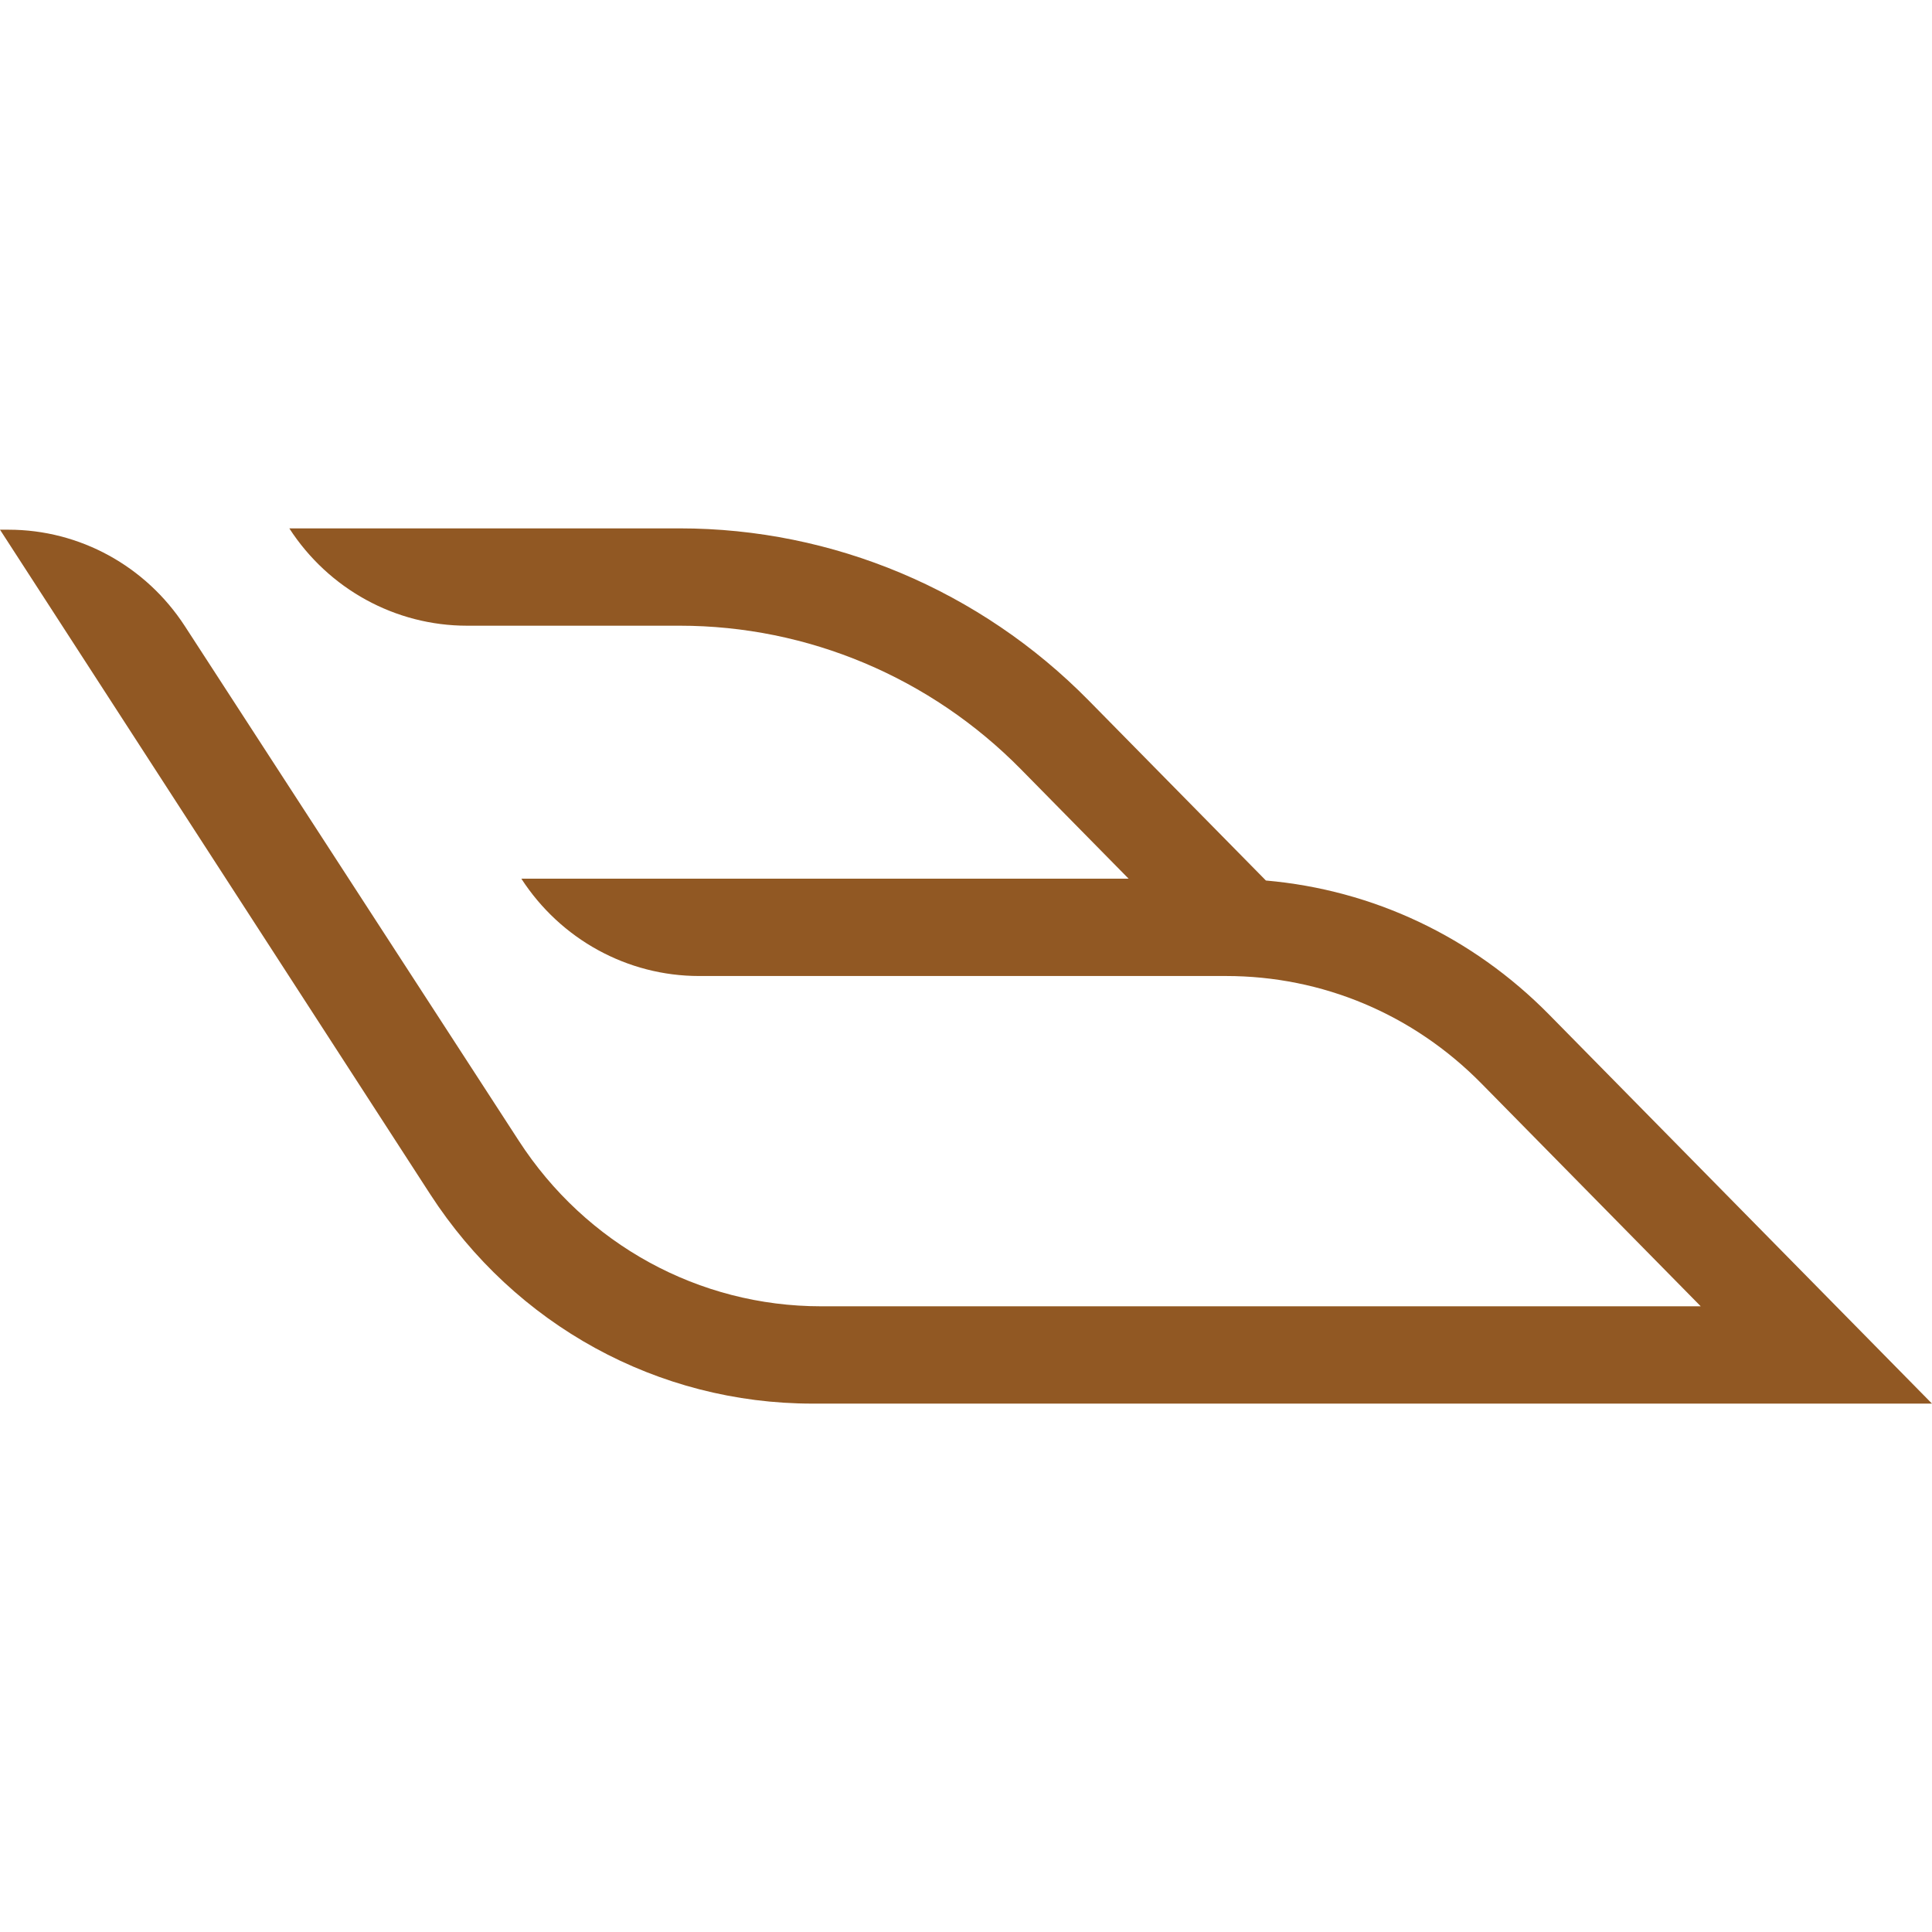
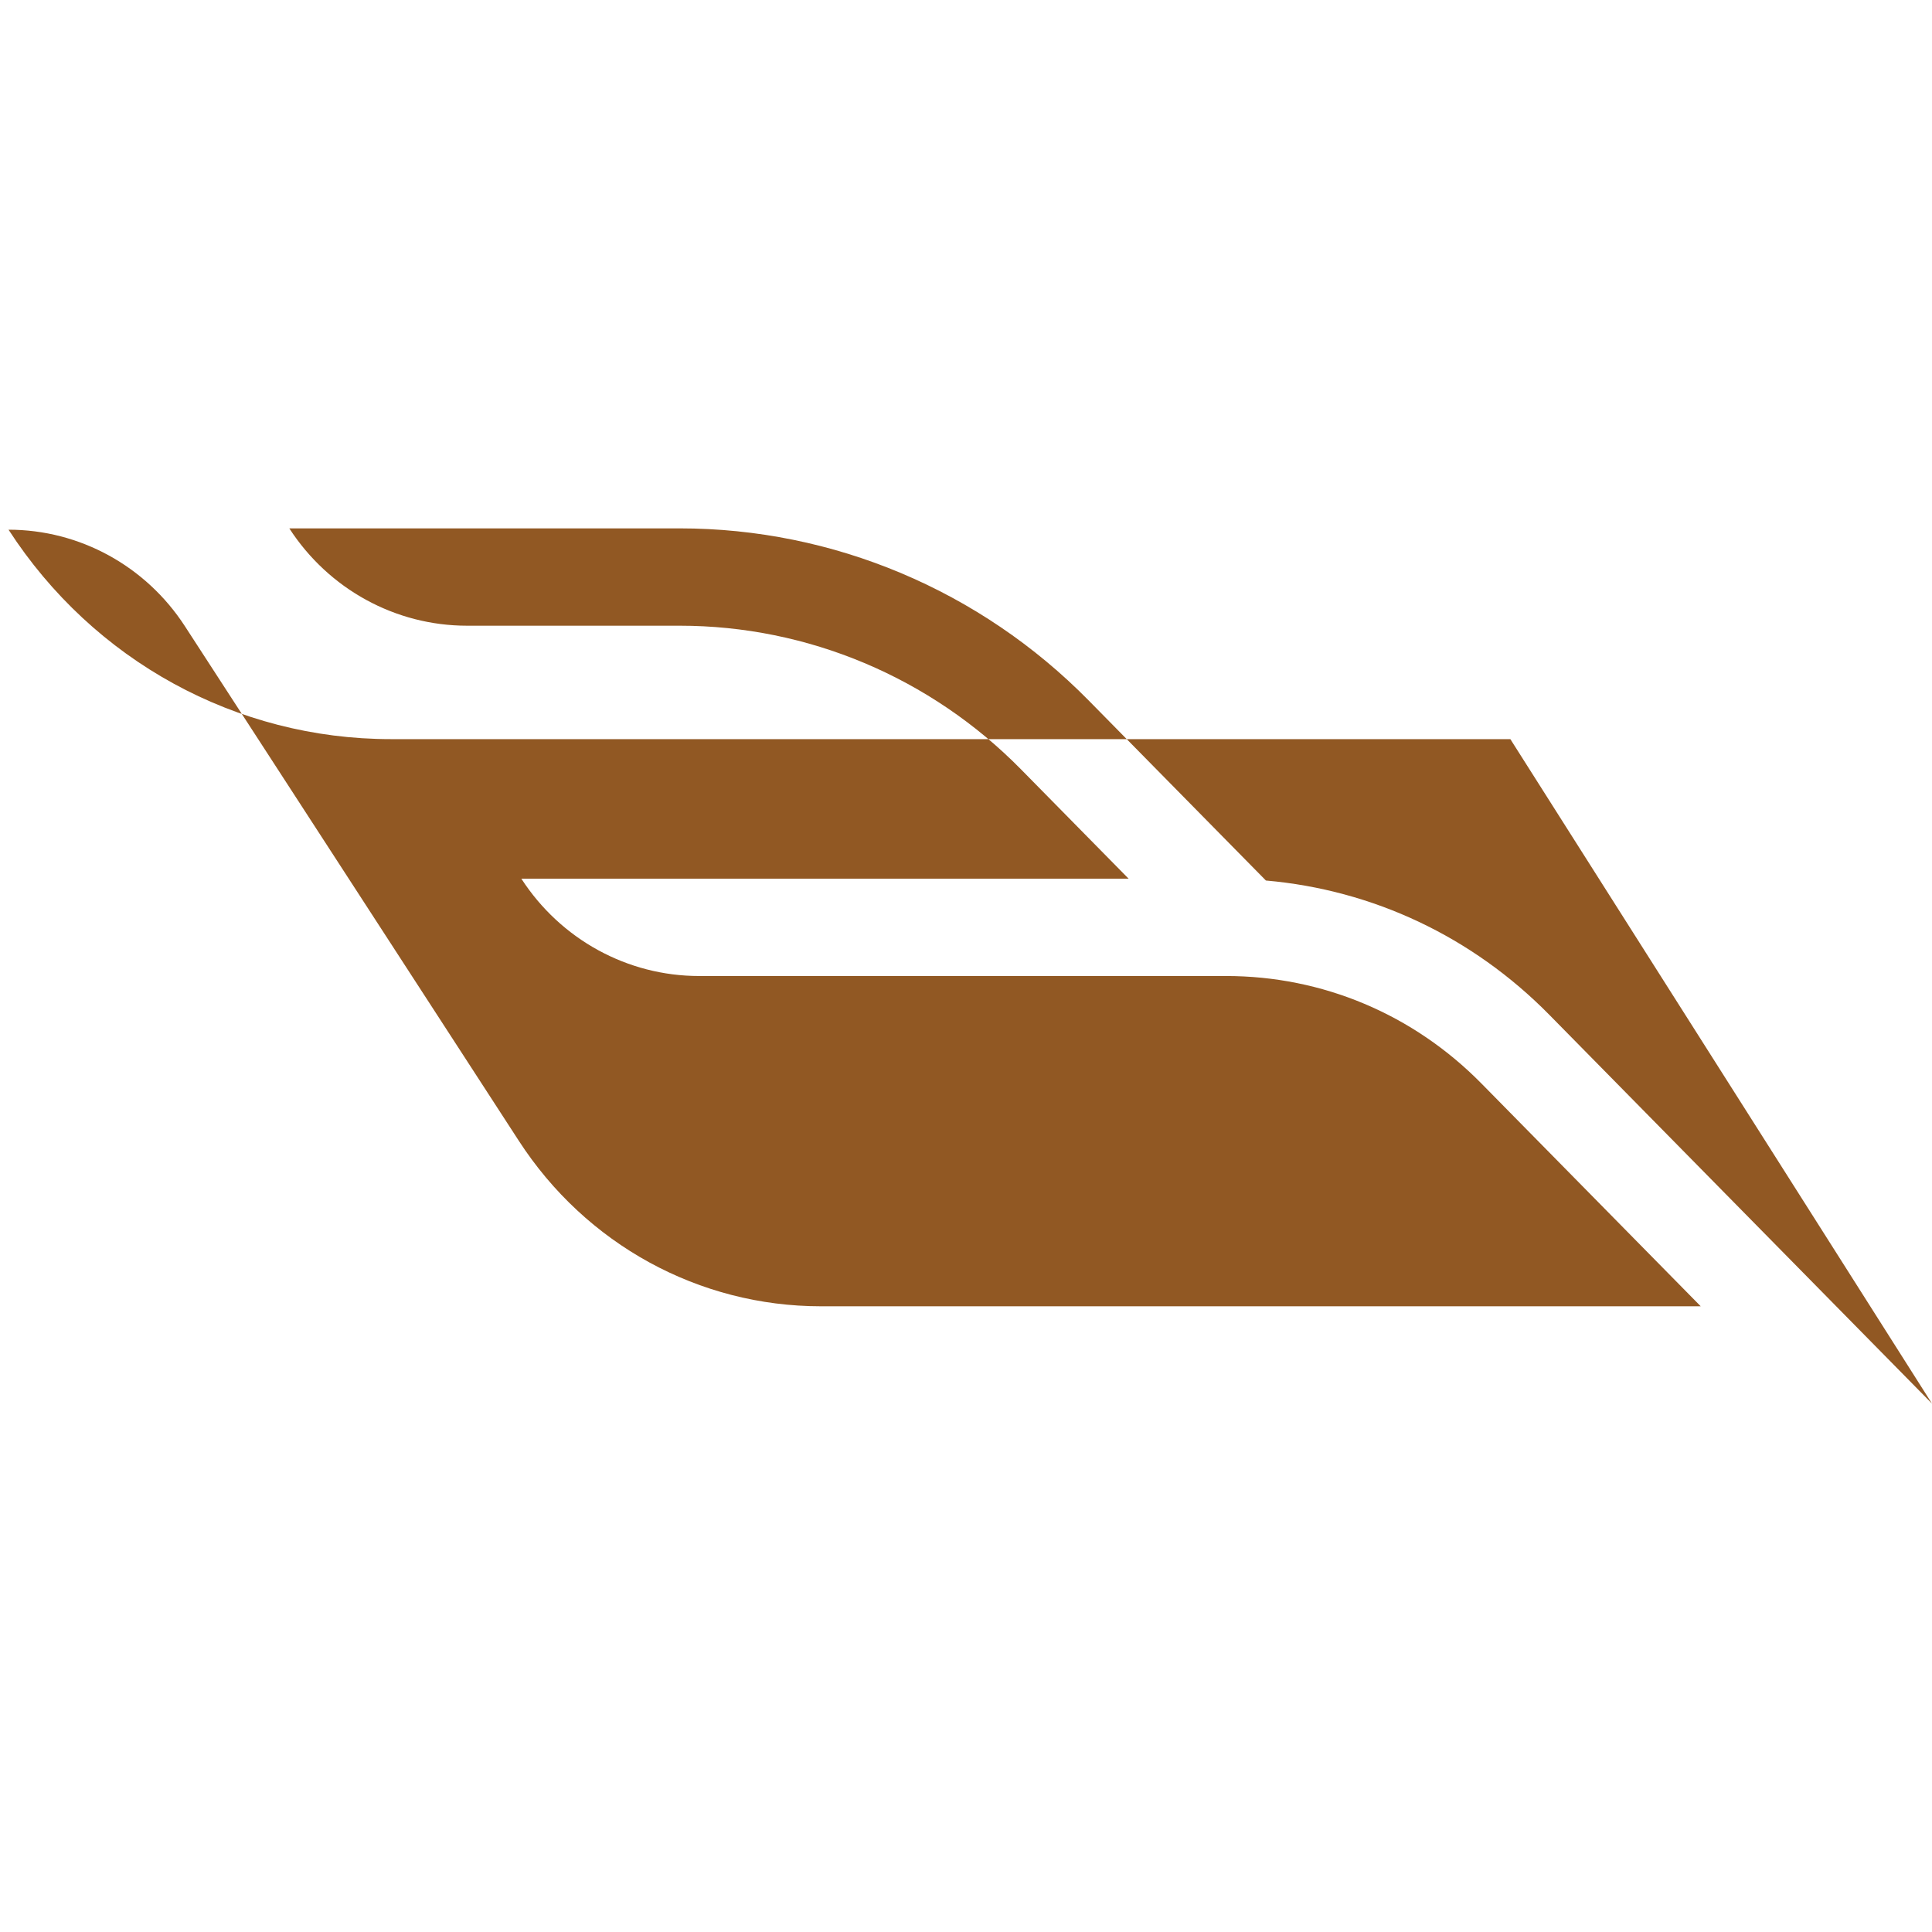
<svg xmlns="http://www.w3.org/2000/svg" version="1.1" width="2000px" height="2000px">
  <svg xml:space="preserve" width="2000px" height="2000px" version="1.1" style="shape-rendering:geometricPrecision; text-rendering:geometricPrecision; image-rendering:optimizeQuality; fill-rule:evenodd; clip-rule:evenodd" viewBox="0 0 2000 2000">
    <defs>
      <style type="text/css">
   
    .fil0 {fill:#915823}
   
  </style>
    </defs>
    <g id="SvgjsG1003">
-       <path class="fil0" d="M2000 1453.02l-396.24 -402.58c-79.57,-80.83 -182.49,-129.24 -293.3,-138.93l-183.45 -186.37c-112.28,-114.08 -264.57,-178.17 -423.36,-178.17l-404.15 0c40.72,62.9 109.84,100.76 183.93,100.76l220.22 0c132.49,0 259.55,53.47 353.23,148.65l111.45 113.23 -628.63 0c40.71,62.88 109.83,100.75 183.92,100.75l545.46 0c99.93,0 193.89,39.54 264.55,111.33l226.96 230.58 -910.63 0c-126.46,0 -243.45,-64.09 -312.95,-171.43l-345.61 -532.62c-40.46,-62.36 -109.05,-99.88 -182.56,-99.88l-8.84 0 445.32 687.87c87.89,135.76 235.86,216.81 395.81,216.81l154.45 0 1004.42 0z" />
+       <path class="fil0" d="M2000 1453.02l-396.24 -402.58c-79.57,-80.83 -182.49,-129.24 -293.3,-138.93l-183.45 -186.37c-112.28,-114.08 -264.57,-178.17 -423.36,-178.17l-404.15 0c40.72,62.9 109.84,100.76 183.93,100.76l220.22 0c132.49,0 259.55,53.47 353.23,148.65l111.45 113.23 -628.63 0c40.71,62.88 109.83,100.75 183.92,100.75l545.46 0c99.93,0 193.89,39.54 264.55,111.33l226.96 230.58 -910.63 0c-126.46,0 -243.45,-64.09 -312.95,-171.43l-345.61 -532.62c-40.46,-62.36 -109.05,-99.88 -182.56,-99.88c87.89,135.76 235.86,216.81 395.81,216.81l154.45 0 1004.42 0z" />
    </g>
  </svg>
  <style>@media (prefers-color-scheme: light) { :root { filter: none; } }
@media (prefers-color-scheme: dark) { :root { filter: none; } }
</style>
</svg>